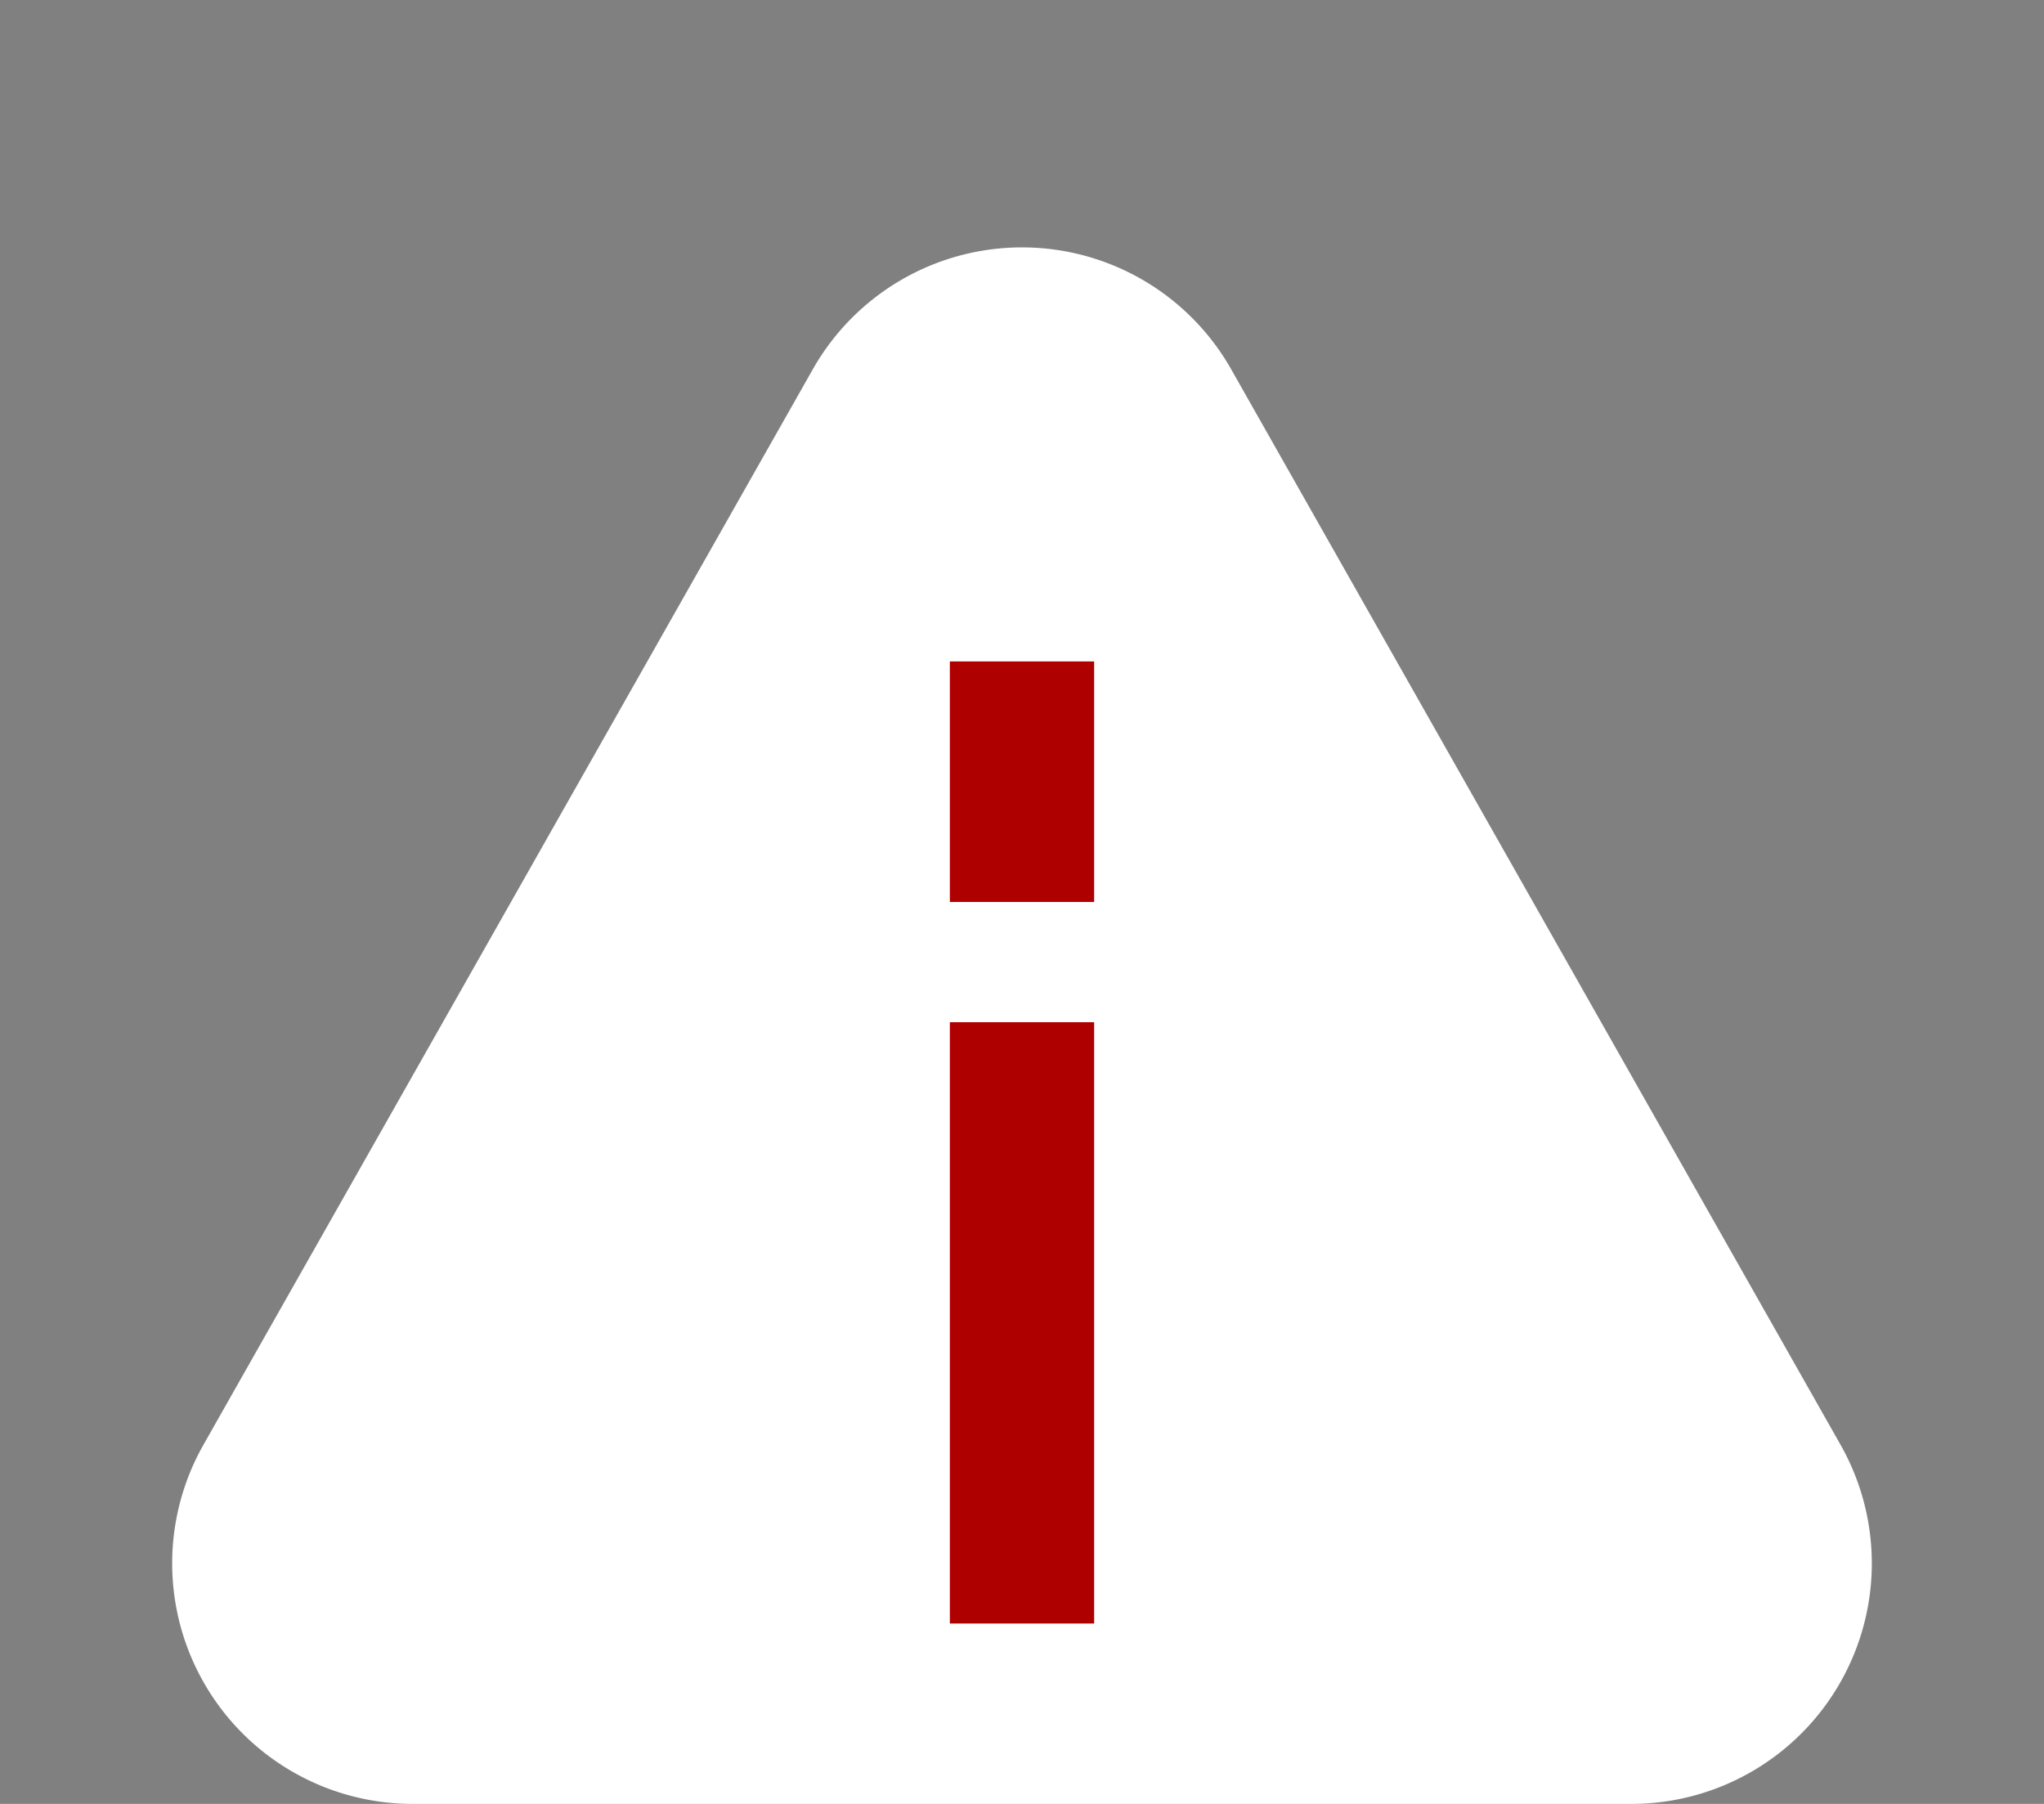
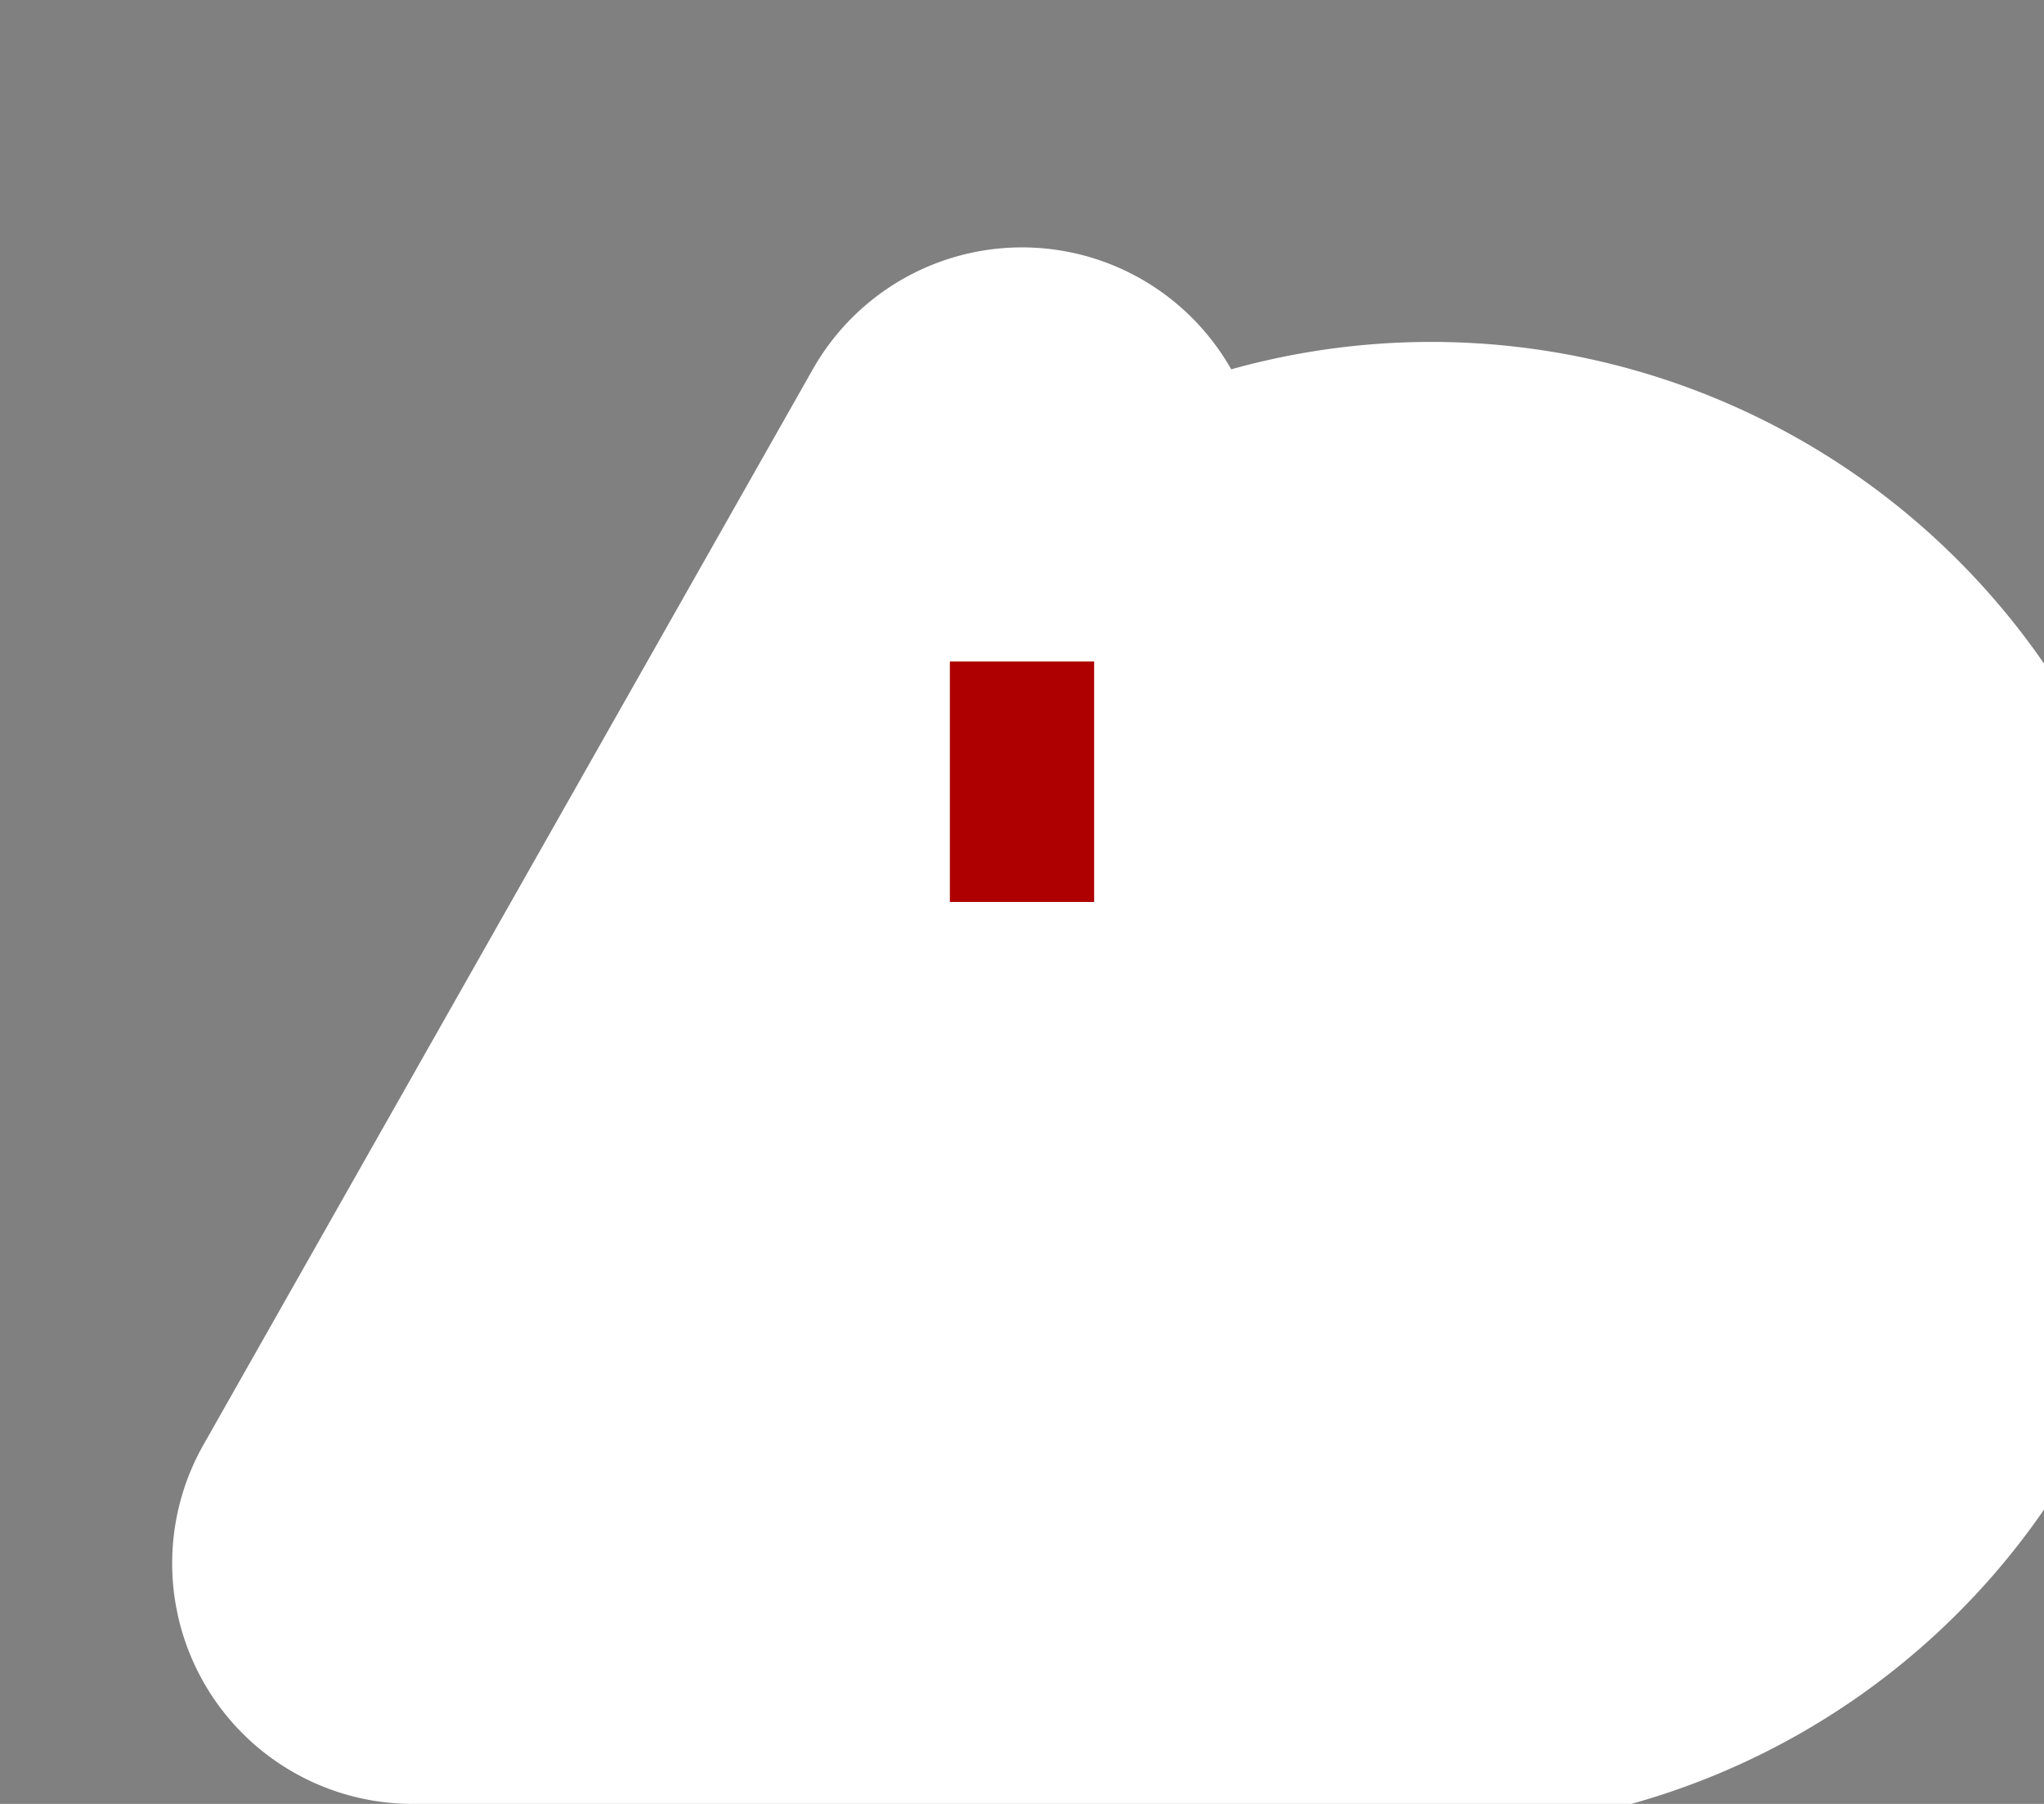
<svg xmlns="http://www.w3.org/2000/svg" width="17" height="15" viewBox="0 0 17 15">
  <rect x="0" y="0" width="17" height="15" fill="#808080" stroke="none" />
  <g transform="translate(-274 -685)">
-     <path d="M6.76,3.071a2,2,0,0,1,3.48,0l5.068,8.943A2,2,0,0,1,13.568,15H3.432a2,2,0,0,1-1.74-2.986Z" transform="translate(274 685)" fill="#fff" />
+     <path d="M6.76,3.071a2,2,0,0,1,3.48,0A2,2,0,0,1,13.568,15H3.432a2,2,0,0,1-1.74-2.986Z" transform="translate(274 685)" fill="#fff" />
    <path d="M.6,2H-.6V0H.6Z" transform="translate(282.5 690.5)" fill="#af0000" />
-     <path d="M.6,5H-.6V0H.6Z" transform="translate(282.5 693.5)" fill="#af0000" />
  </g>
</svg>